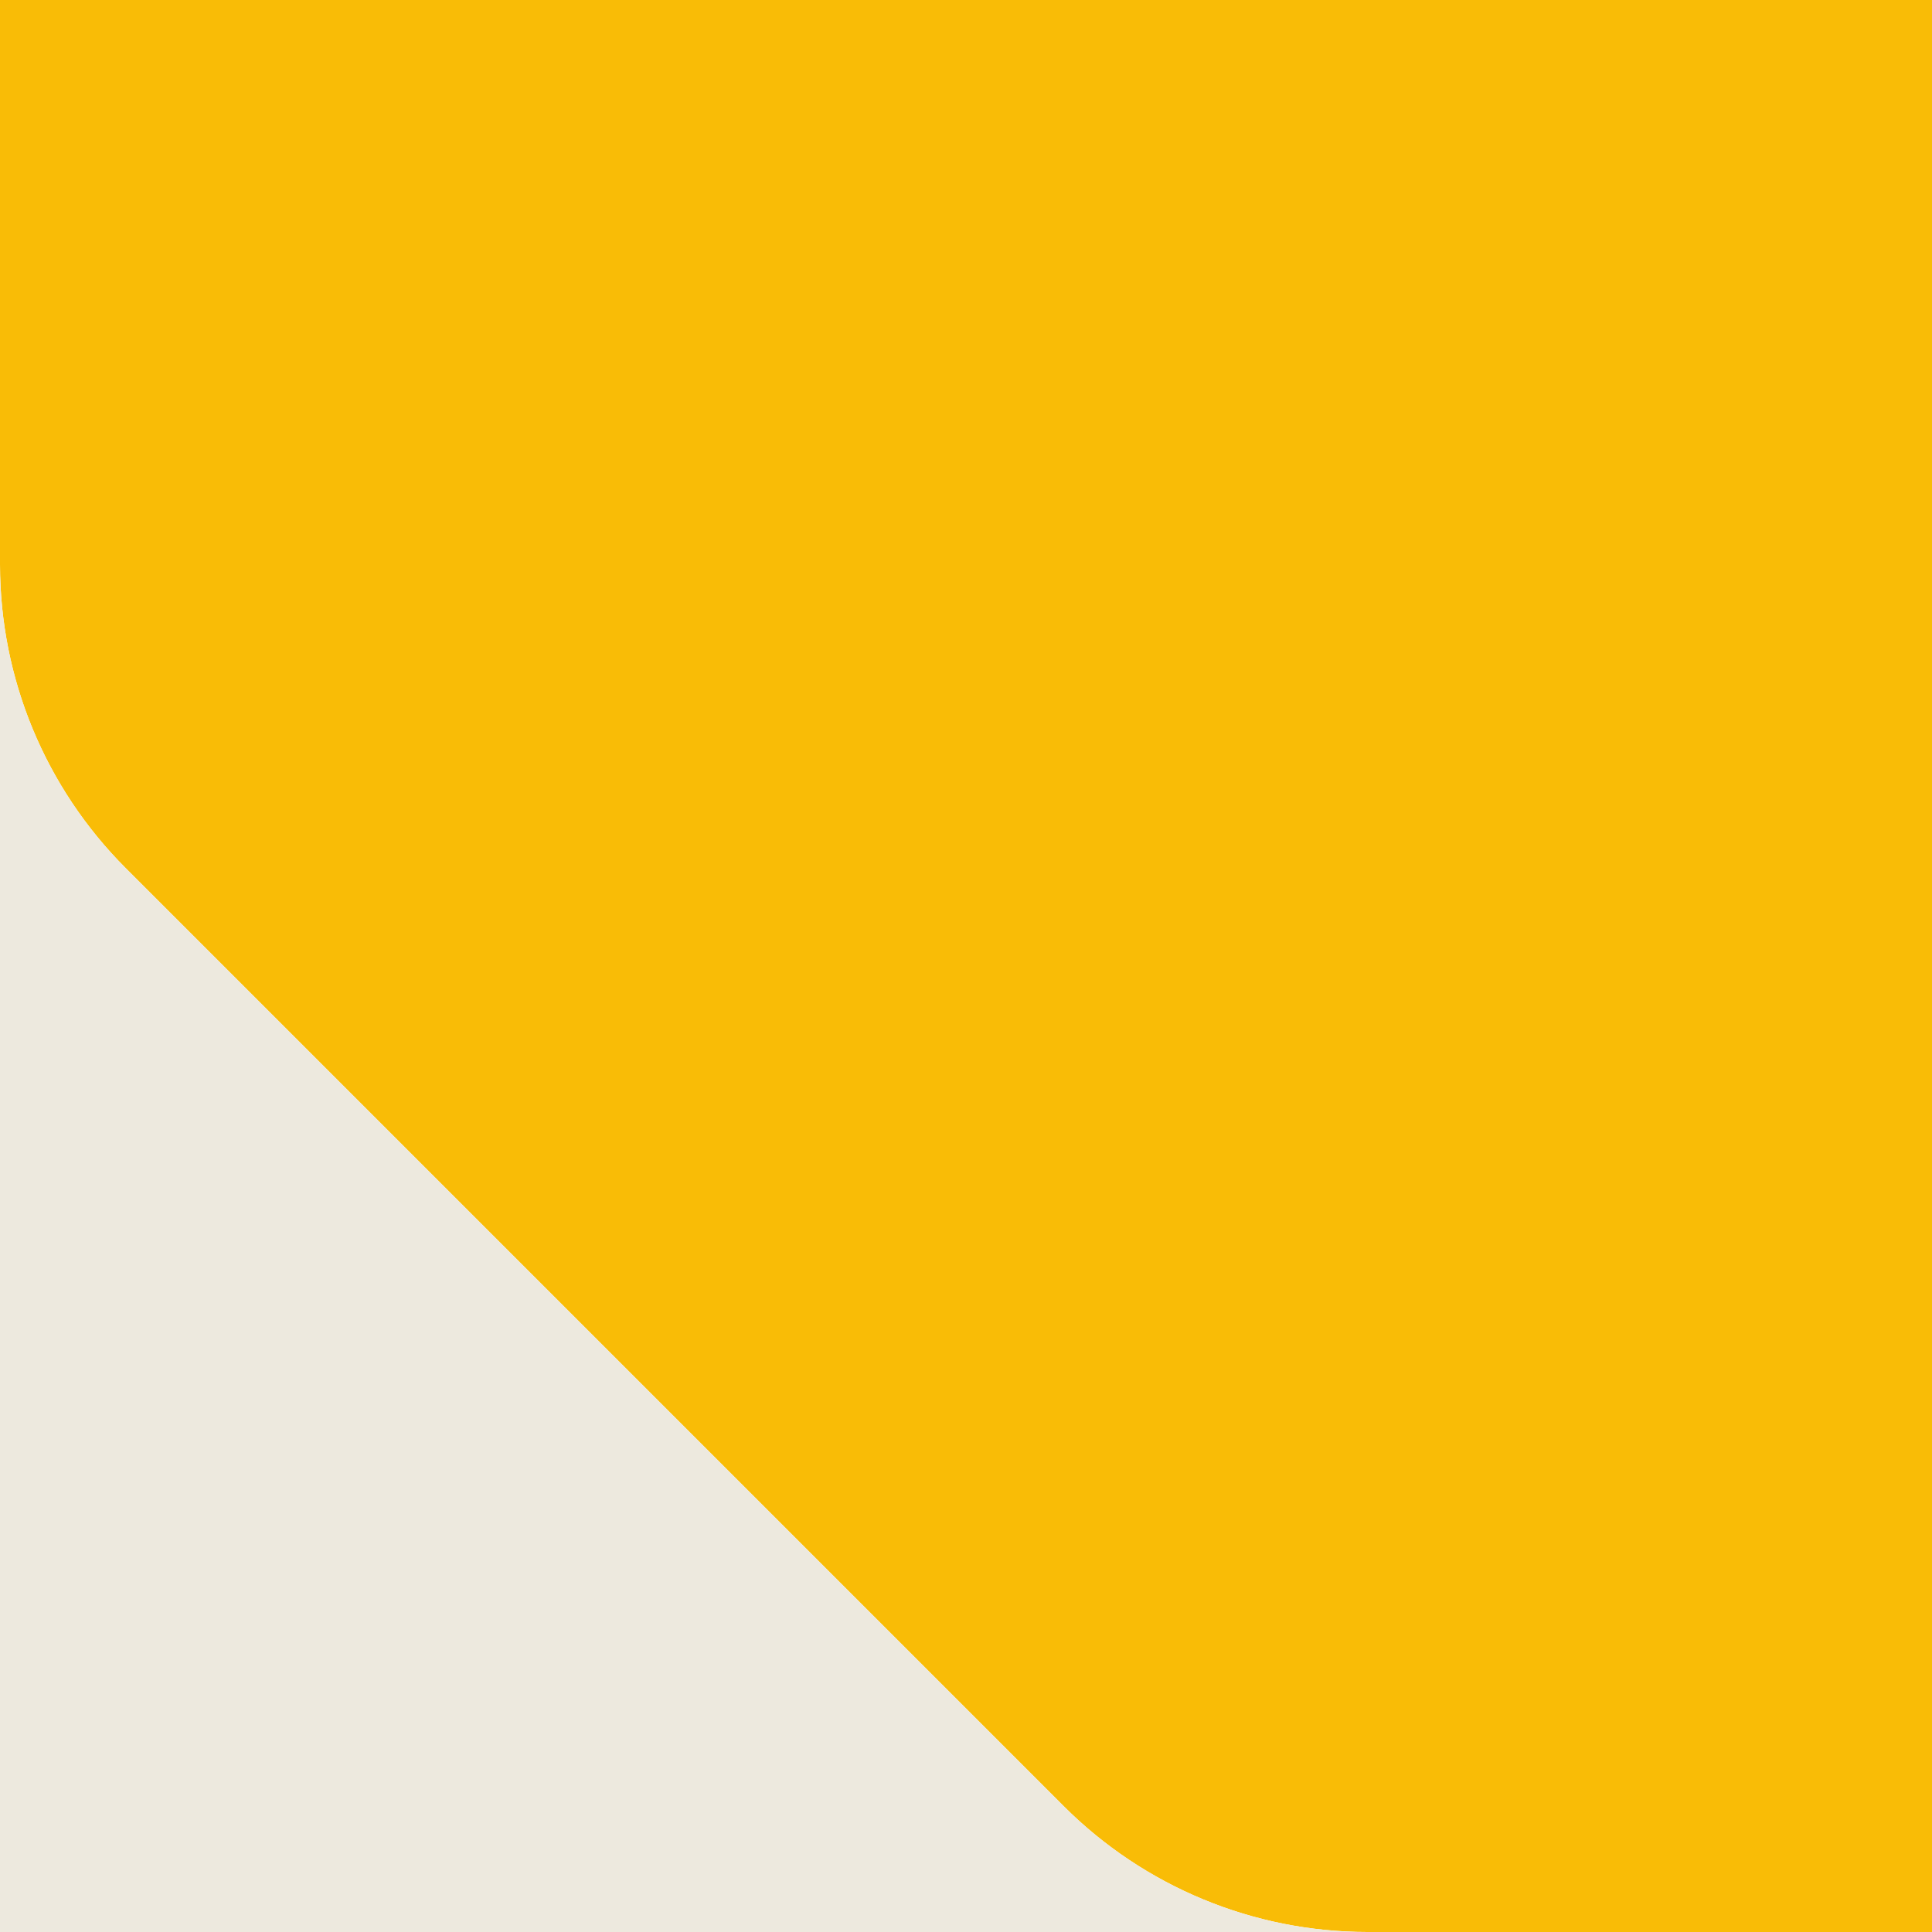
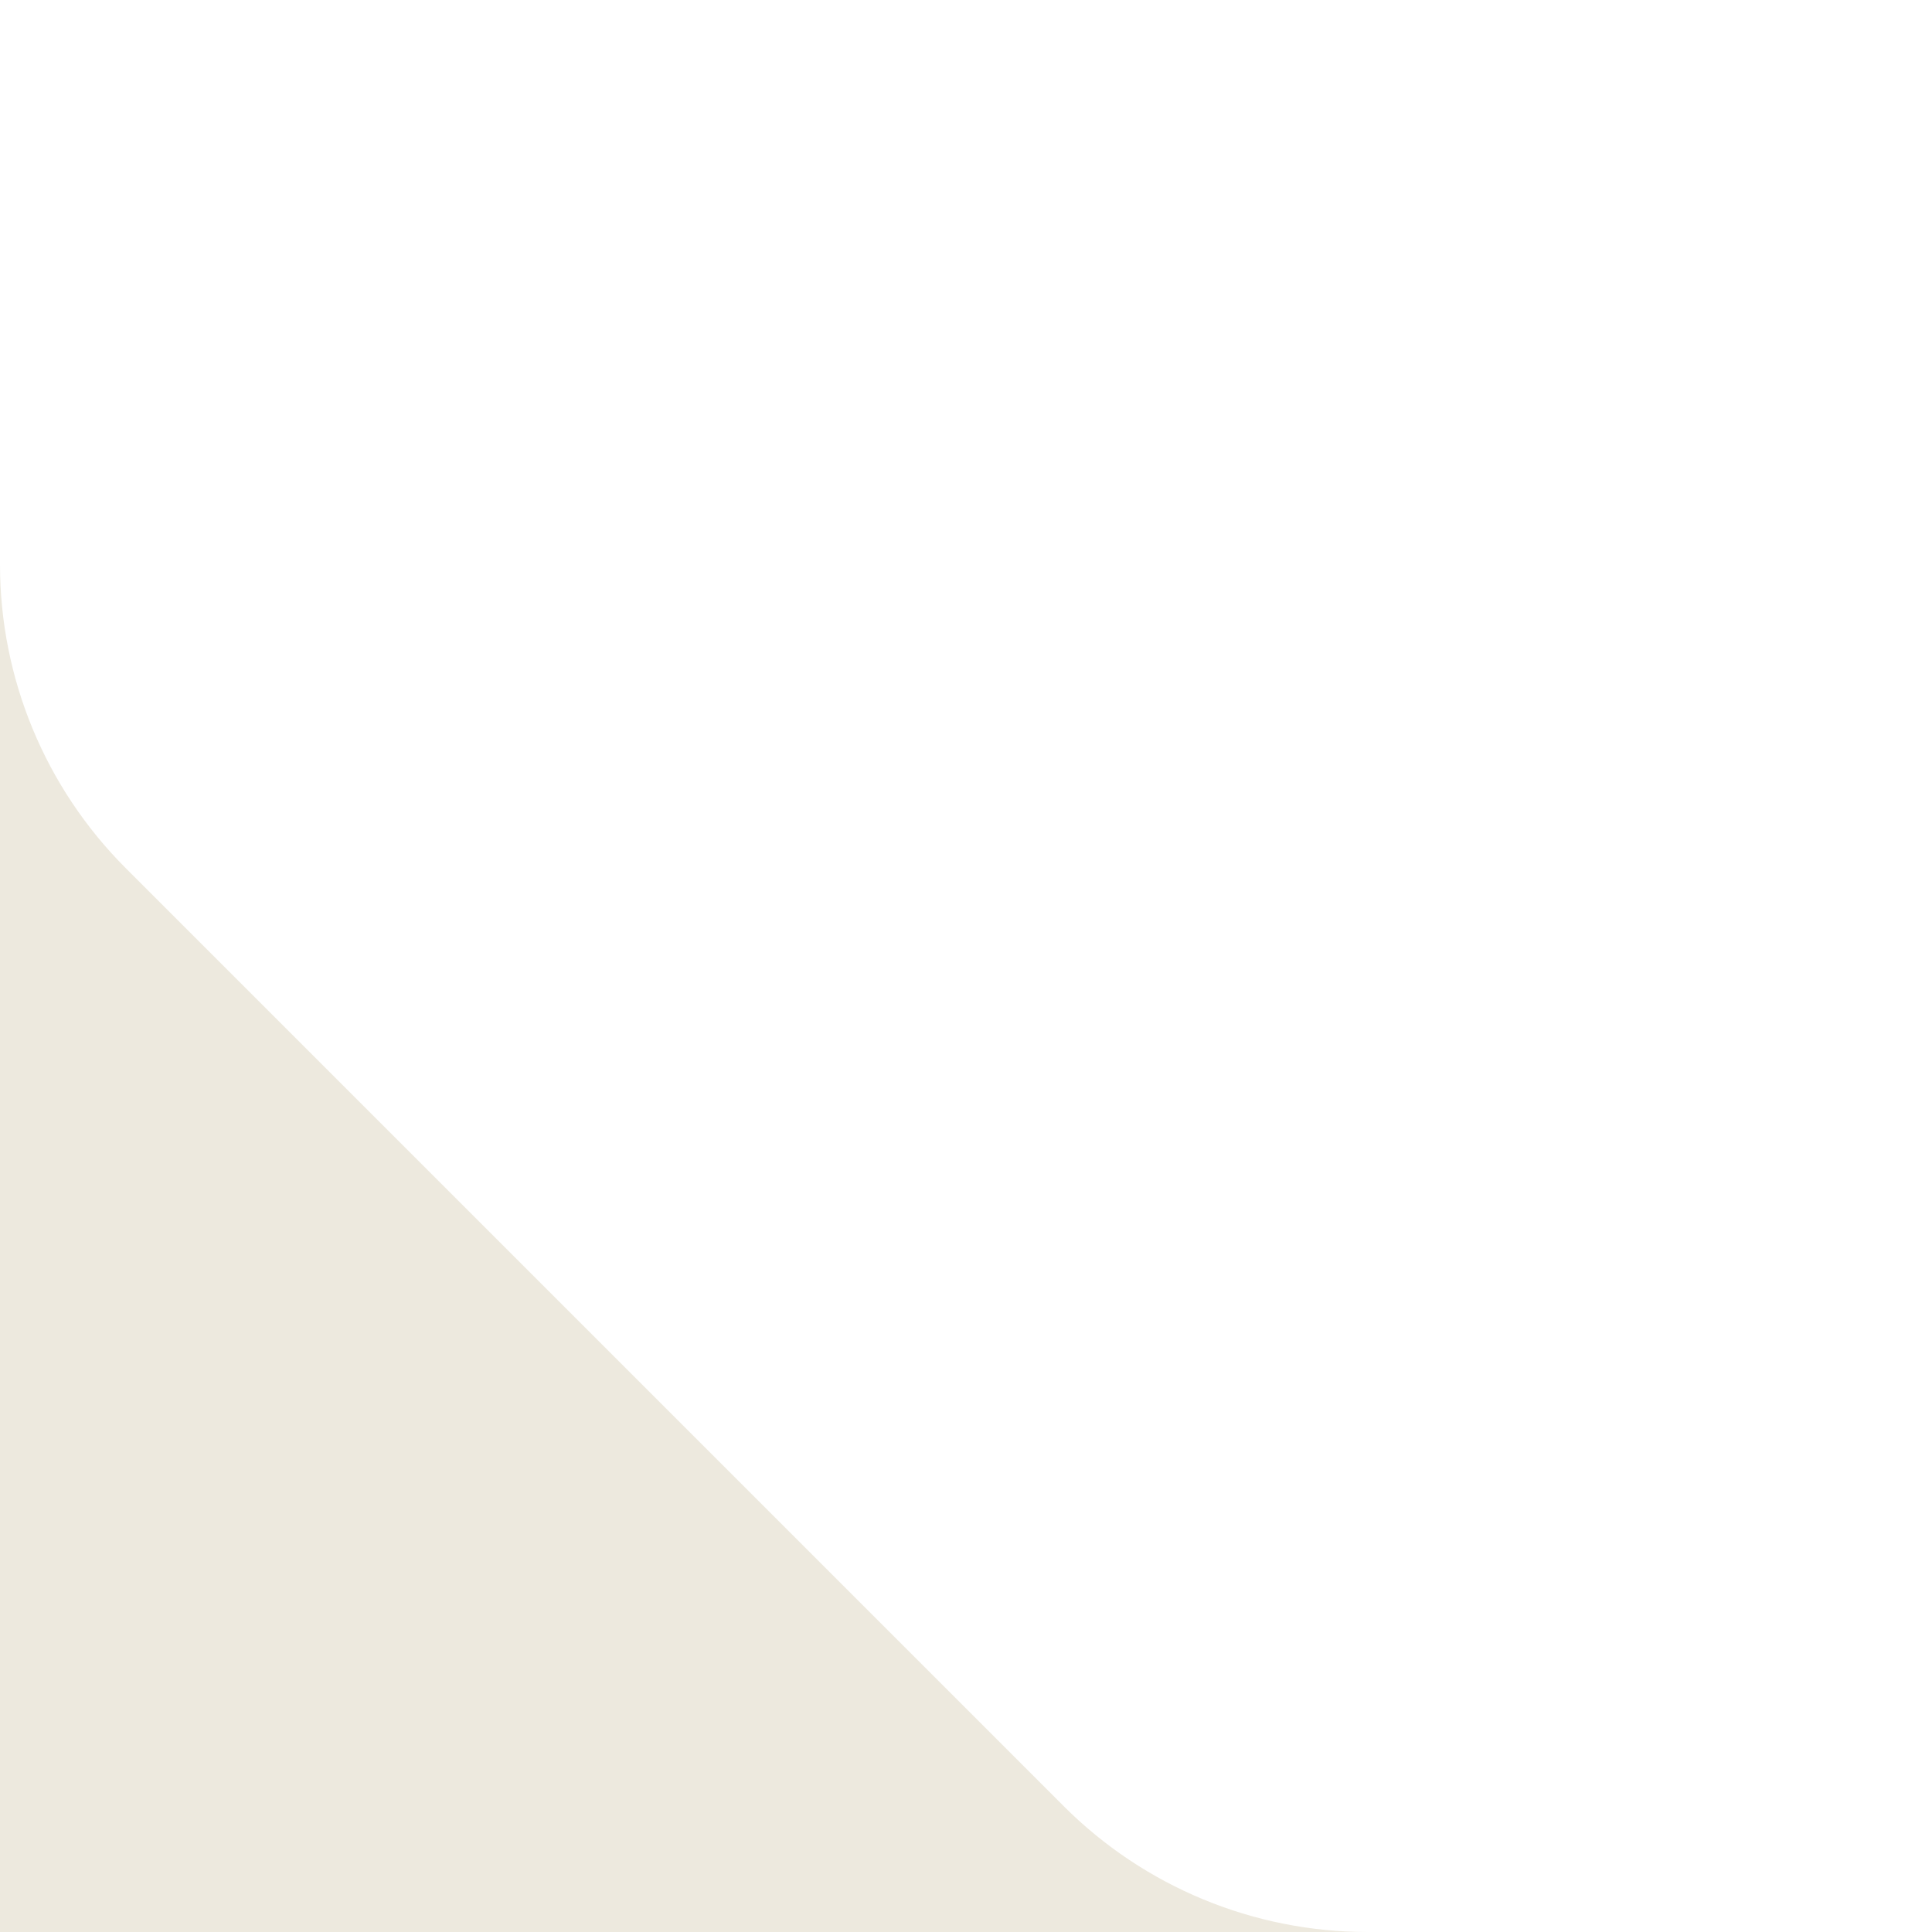
<svg xmlns="http://www.w3.org/2000/svg" width="72" height="72" viewBox="0 0 72 72" fill="none">
-   <path fill-rule="evenodd" clip-rule="evenodd" d="M72 72V0H0V21.042C0 25.285 1.686 29.355 4.687 32.355L39.645 67.314C42.645 70.314 46.715 72 50.958 72H72Z" fill="#F9BC06" />
  <path fill-rule="evenodd" clip-rule="evenodd" d="M0 72H50.958C46.715 72 42.645 70.314 39.645 67.314L4.687 32.355C1.686 29.355 0 25.285 0 21.042V72Z" fill="#EDE9DE" />
</svg>